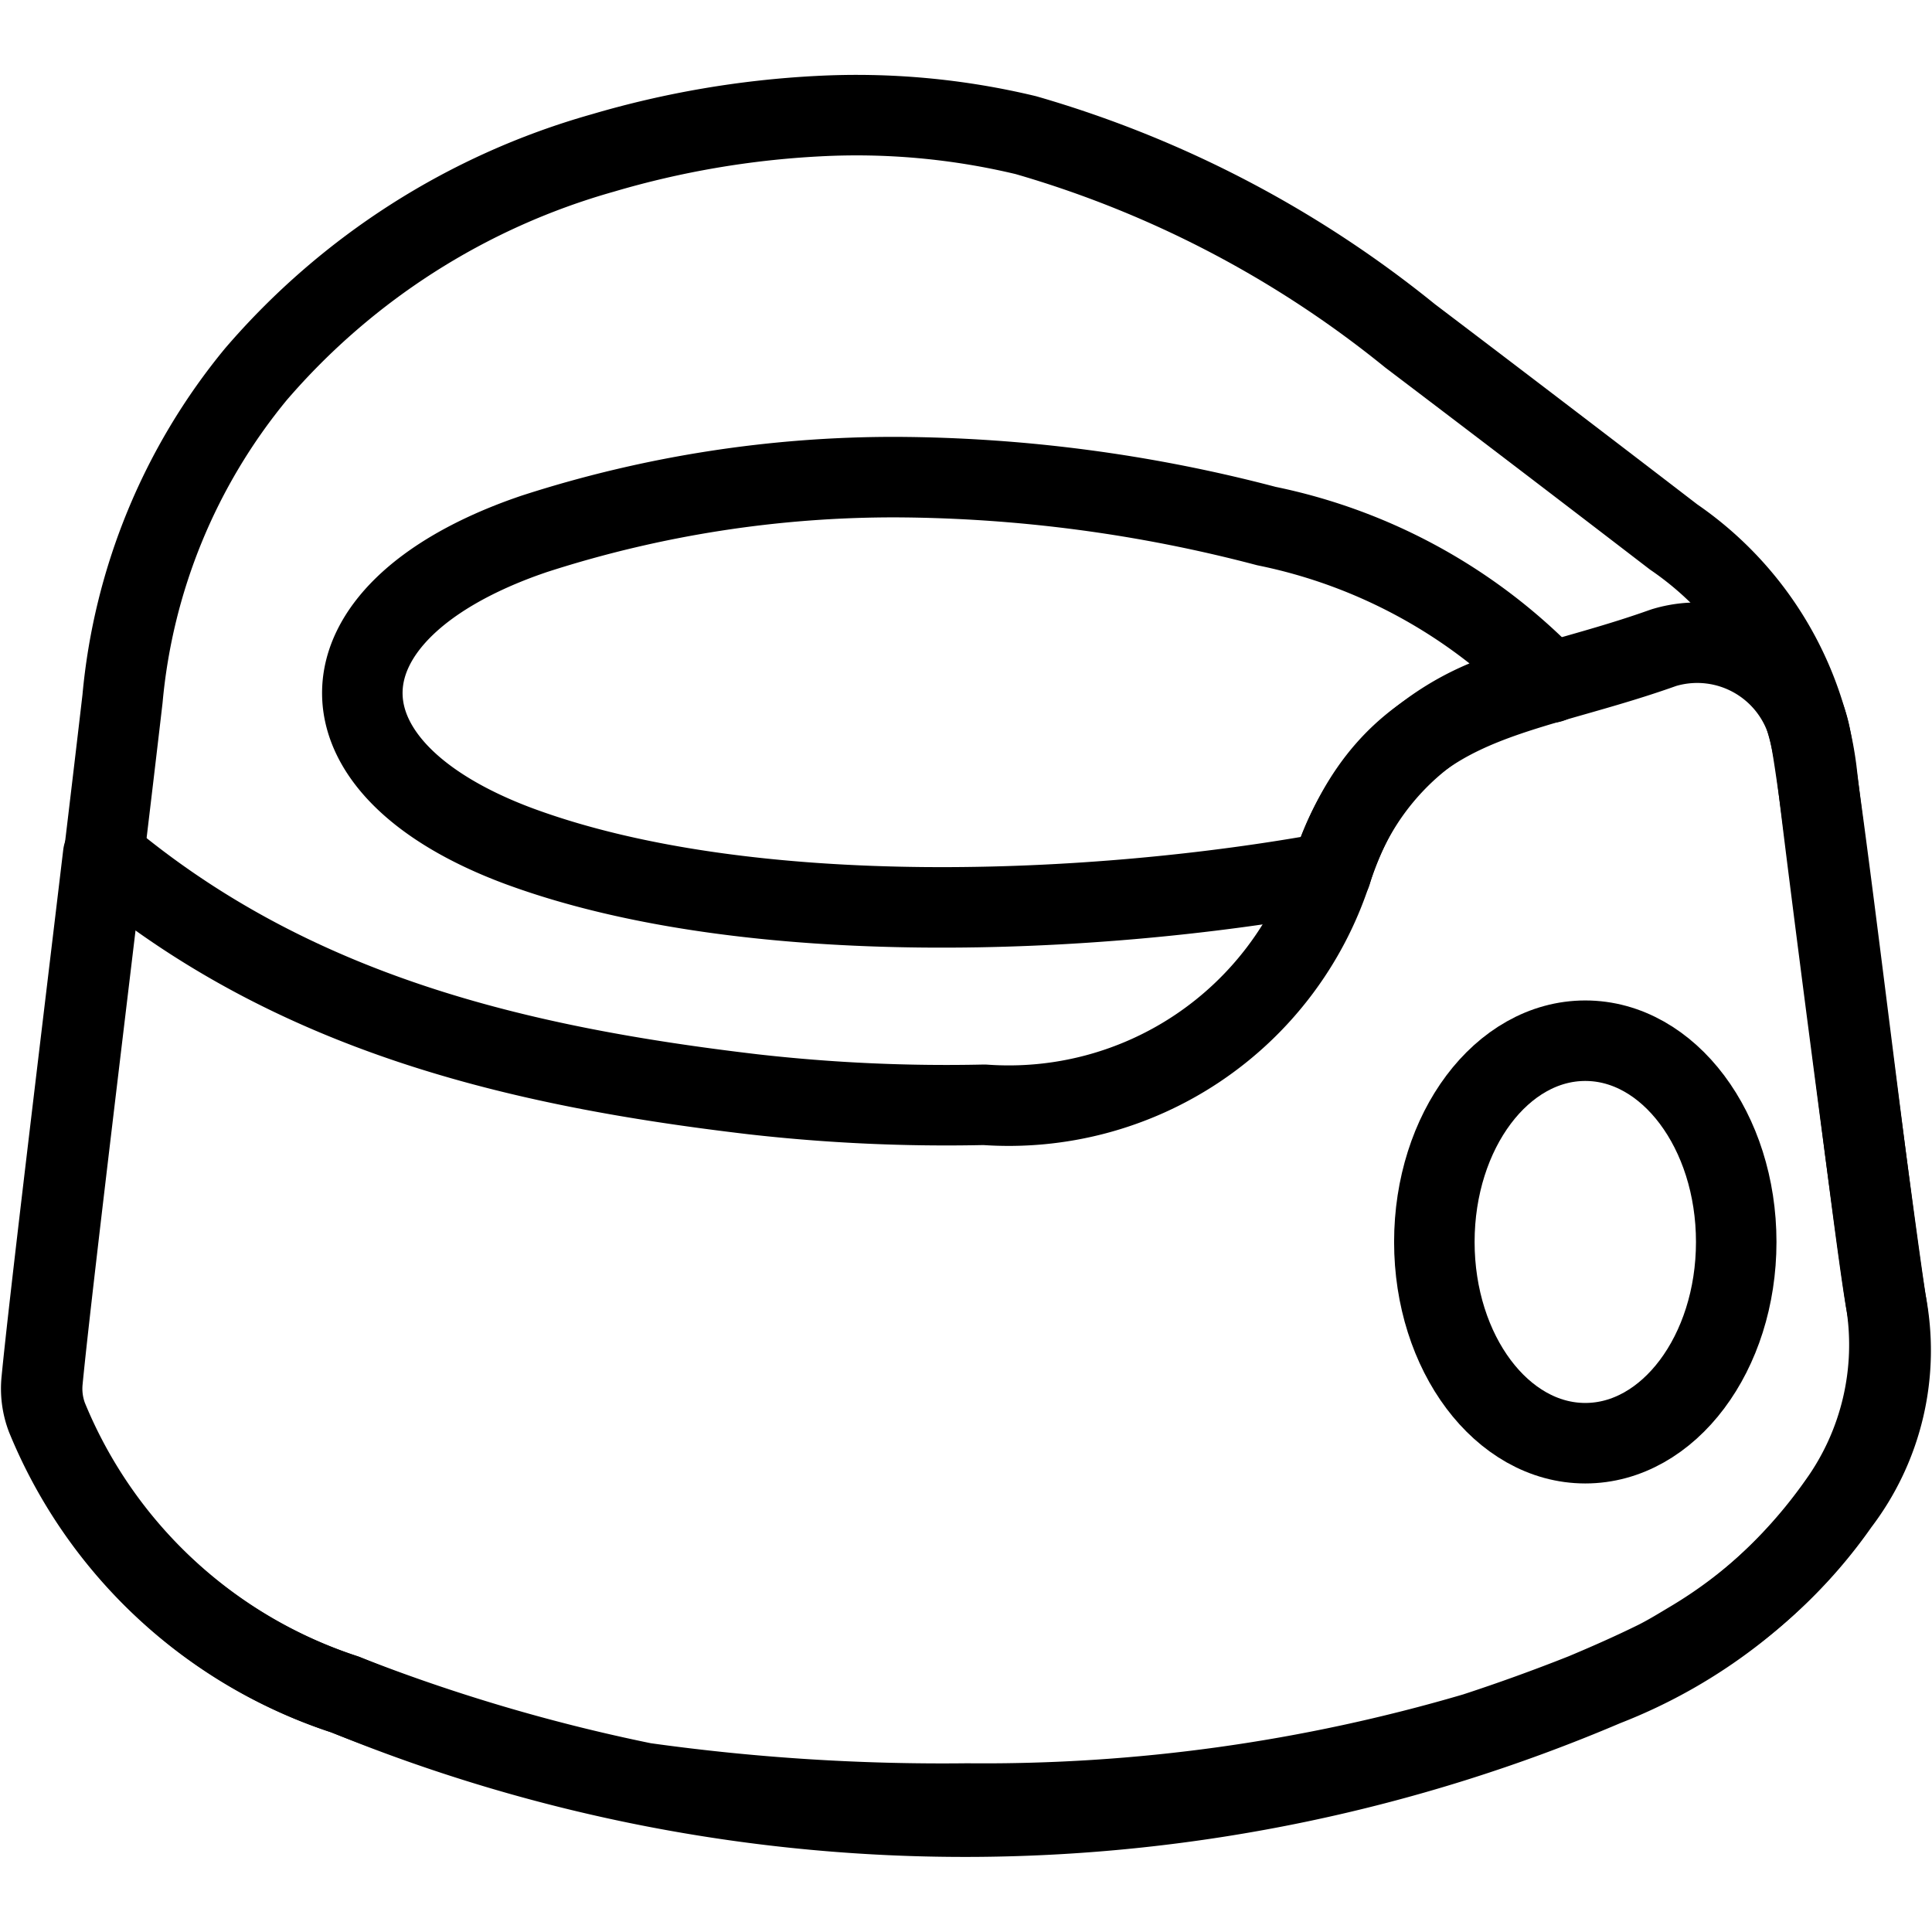
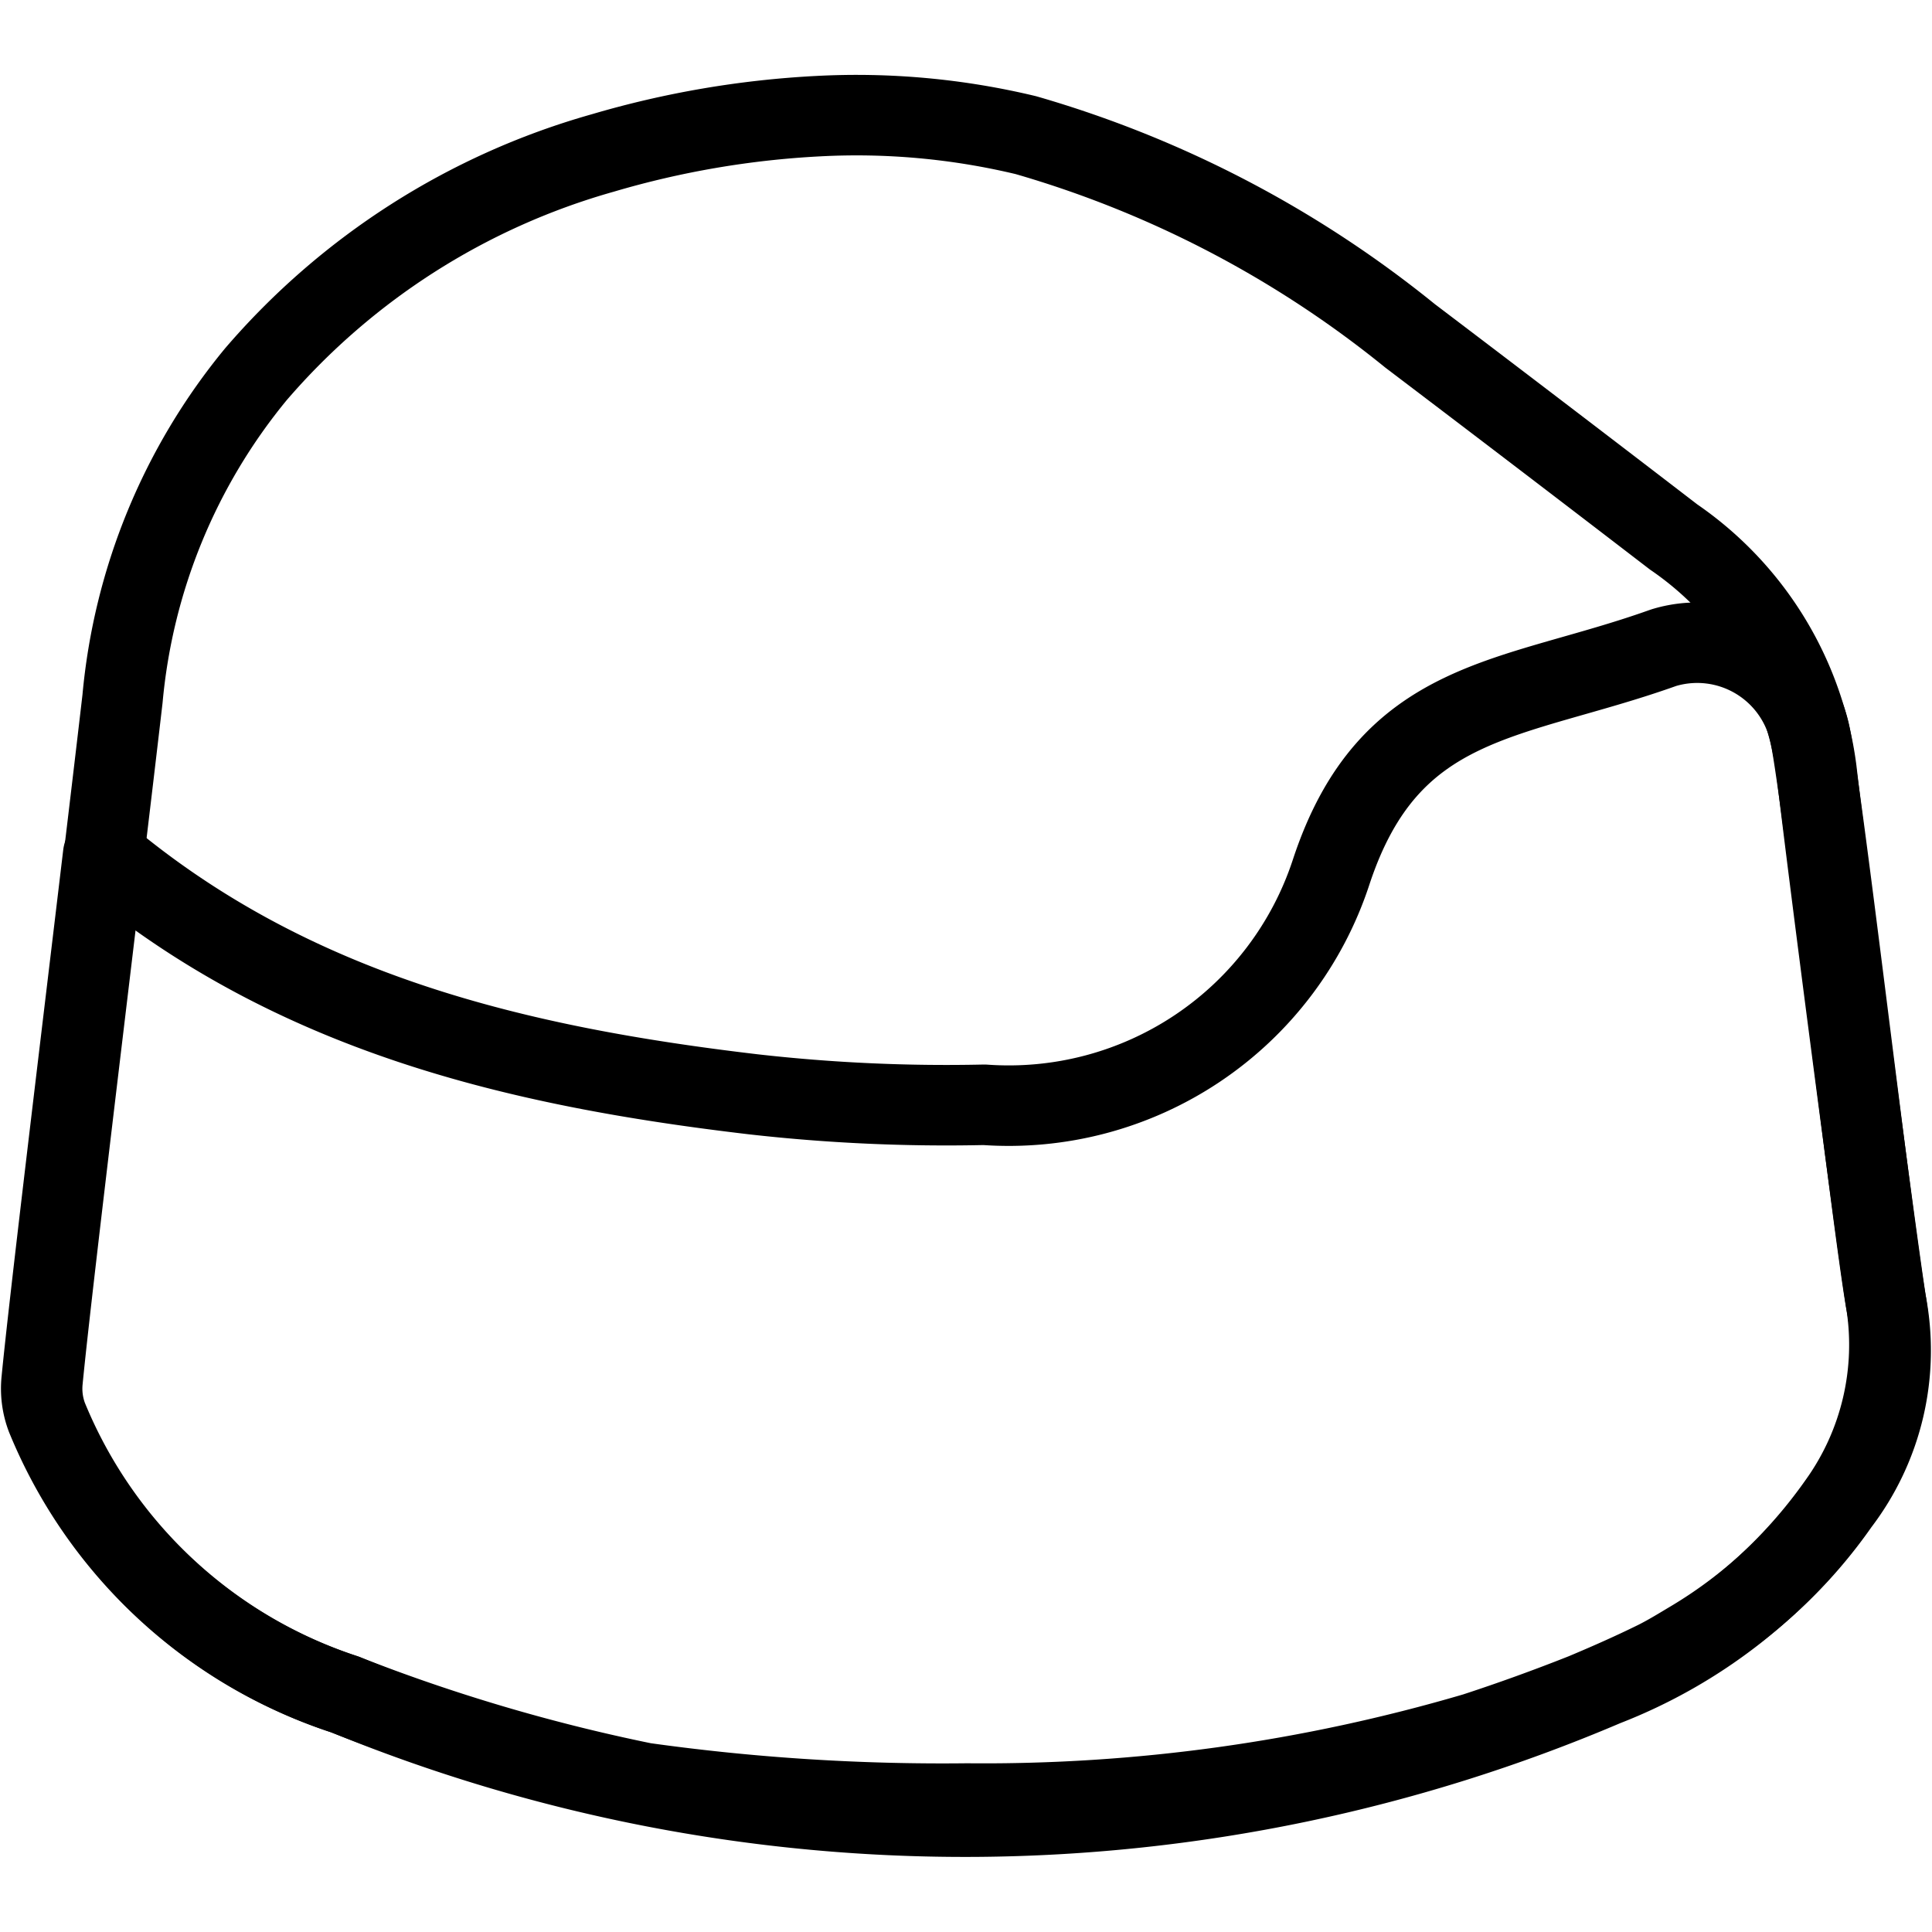
<svg xmlns="http://www.w3.org/2000/svg" viewBox="0 0 24 24">
  <g transform="matrix(1,0,0,1,0,0)">
    <defs>
      <style>.a{fill:none;stroke:#000000;stroke-linecap:round;stroke-linejoin:round;}</style>
    </defs>
    <title>urinal-baby</title>
    <path class="a" d="M10.162,1.443a9.018,9.018,0,0,1,2.582.236,13.524,13.524,0,0,1,4.771,2.492q1.642,1.245,3.276,2.5a4.155,4.155,0,0,1,1.774,2.9c.128,1.121.7,5.523.863,6.6a3.378,3.378,0,0,1-.588,2.5,6.354,6.354,0,0,1-2.9,2.271,20.28,20.28,0,0,1-15.652.108,6.019,6.019,0,0,1-3.7-3.443,1.014,1.014,0,0,1-.059-.463c.115-1.2.732-6.211.993-8.464a7.39,7.39,0,0,1,1.656-4.03A8.847,8.847,0,0,1,7.489,1.9,11.561,11.561,0,0,1,10.162,1.443Z" />
    <path class="a" d="M23.428,16.174c-.175-.994-.822-6.59-.955-7.1a1.431,1.431,0,0,0-1.8-1.03l-.015.005c-1.886.672-3.4.588-4.123,2.787a4.214,4.214,0,0,1-4.307,2.888,21.3,21.3,0,0,1-2.869-.13c-2.921-.344-5.726-1-8.077-2.978-.291,2.44-.675,5.6-.764,6.525a1.009,1.009,0,0,0,.059.465,6.019,6.019,0,0,0,3.705,3.443A22.575,22.575,0,0,0,8,22.148a26.723,26.723,0,0,0,4.014.256,21.616,21.616,0,0,0,6.308-.877q.677-.221,1.353-.489c.3-.126.6-.258.9-.406.152-.076.3-.168.446-.255a5.949,5.949,0,0,0,1.822-1.7A3.129,3.129,0,0,0,23.428,16.174Z" />
-     <path class="a" d="M6.449,10.512l.033.012c2.838,1.034,7.115.853,10.055.314A3.319,3.319,0,0,1,19.26,8.48a6.761,6.761,0,0,0-3.528-1.945,18.374,18.374,0,0,0-4.6-.608,14.529,14.529,0,0,0-4.462.694c-.051.016-.1.034-.152.052C3.87,7.628,3.811,9.531,6.449,10.512Z" />
-     <ellipse class="a" cx="19.693" cy="15.428" rx="1.875" ry="2.5" />
  </g>
</svg>